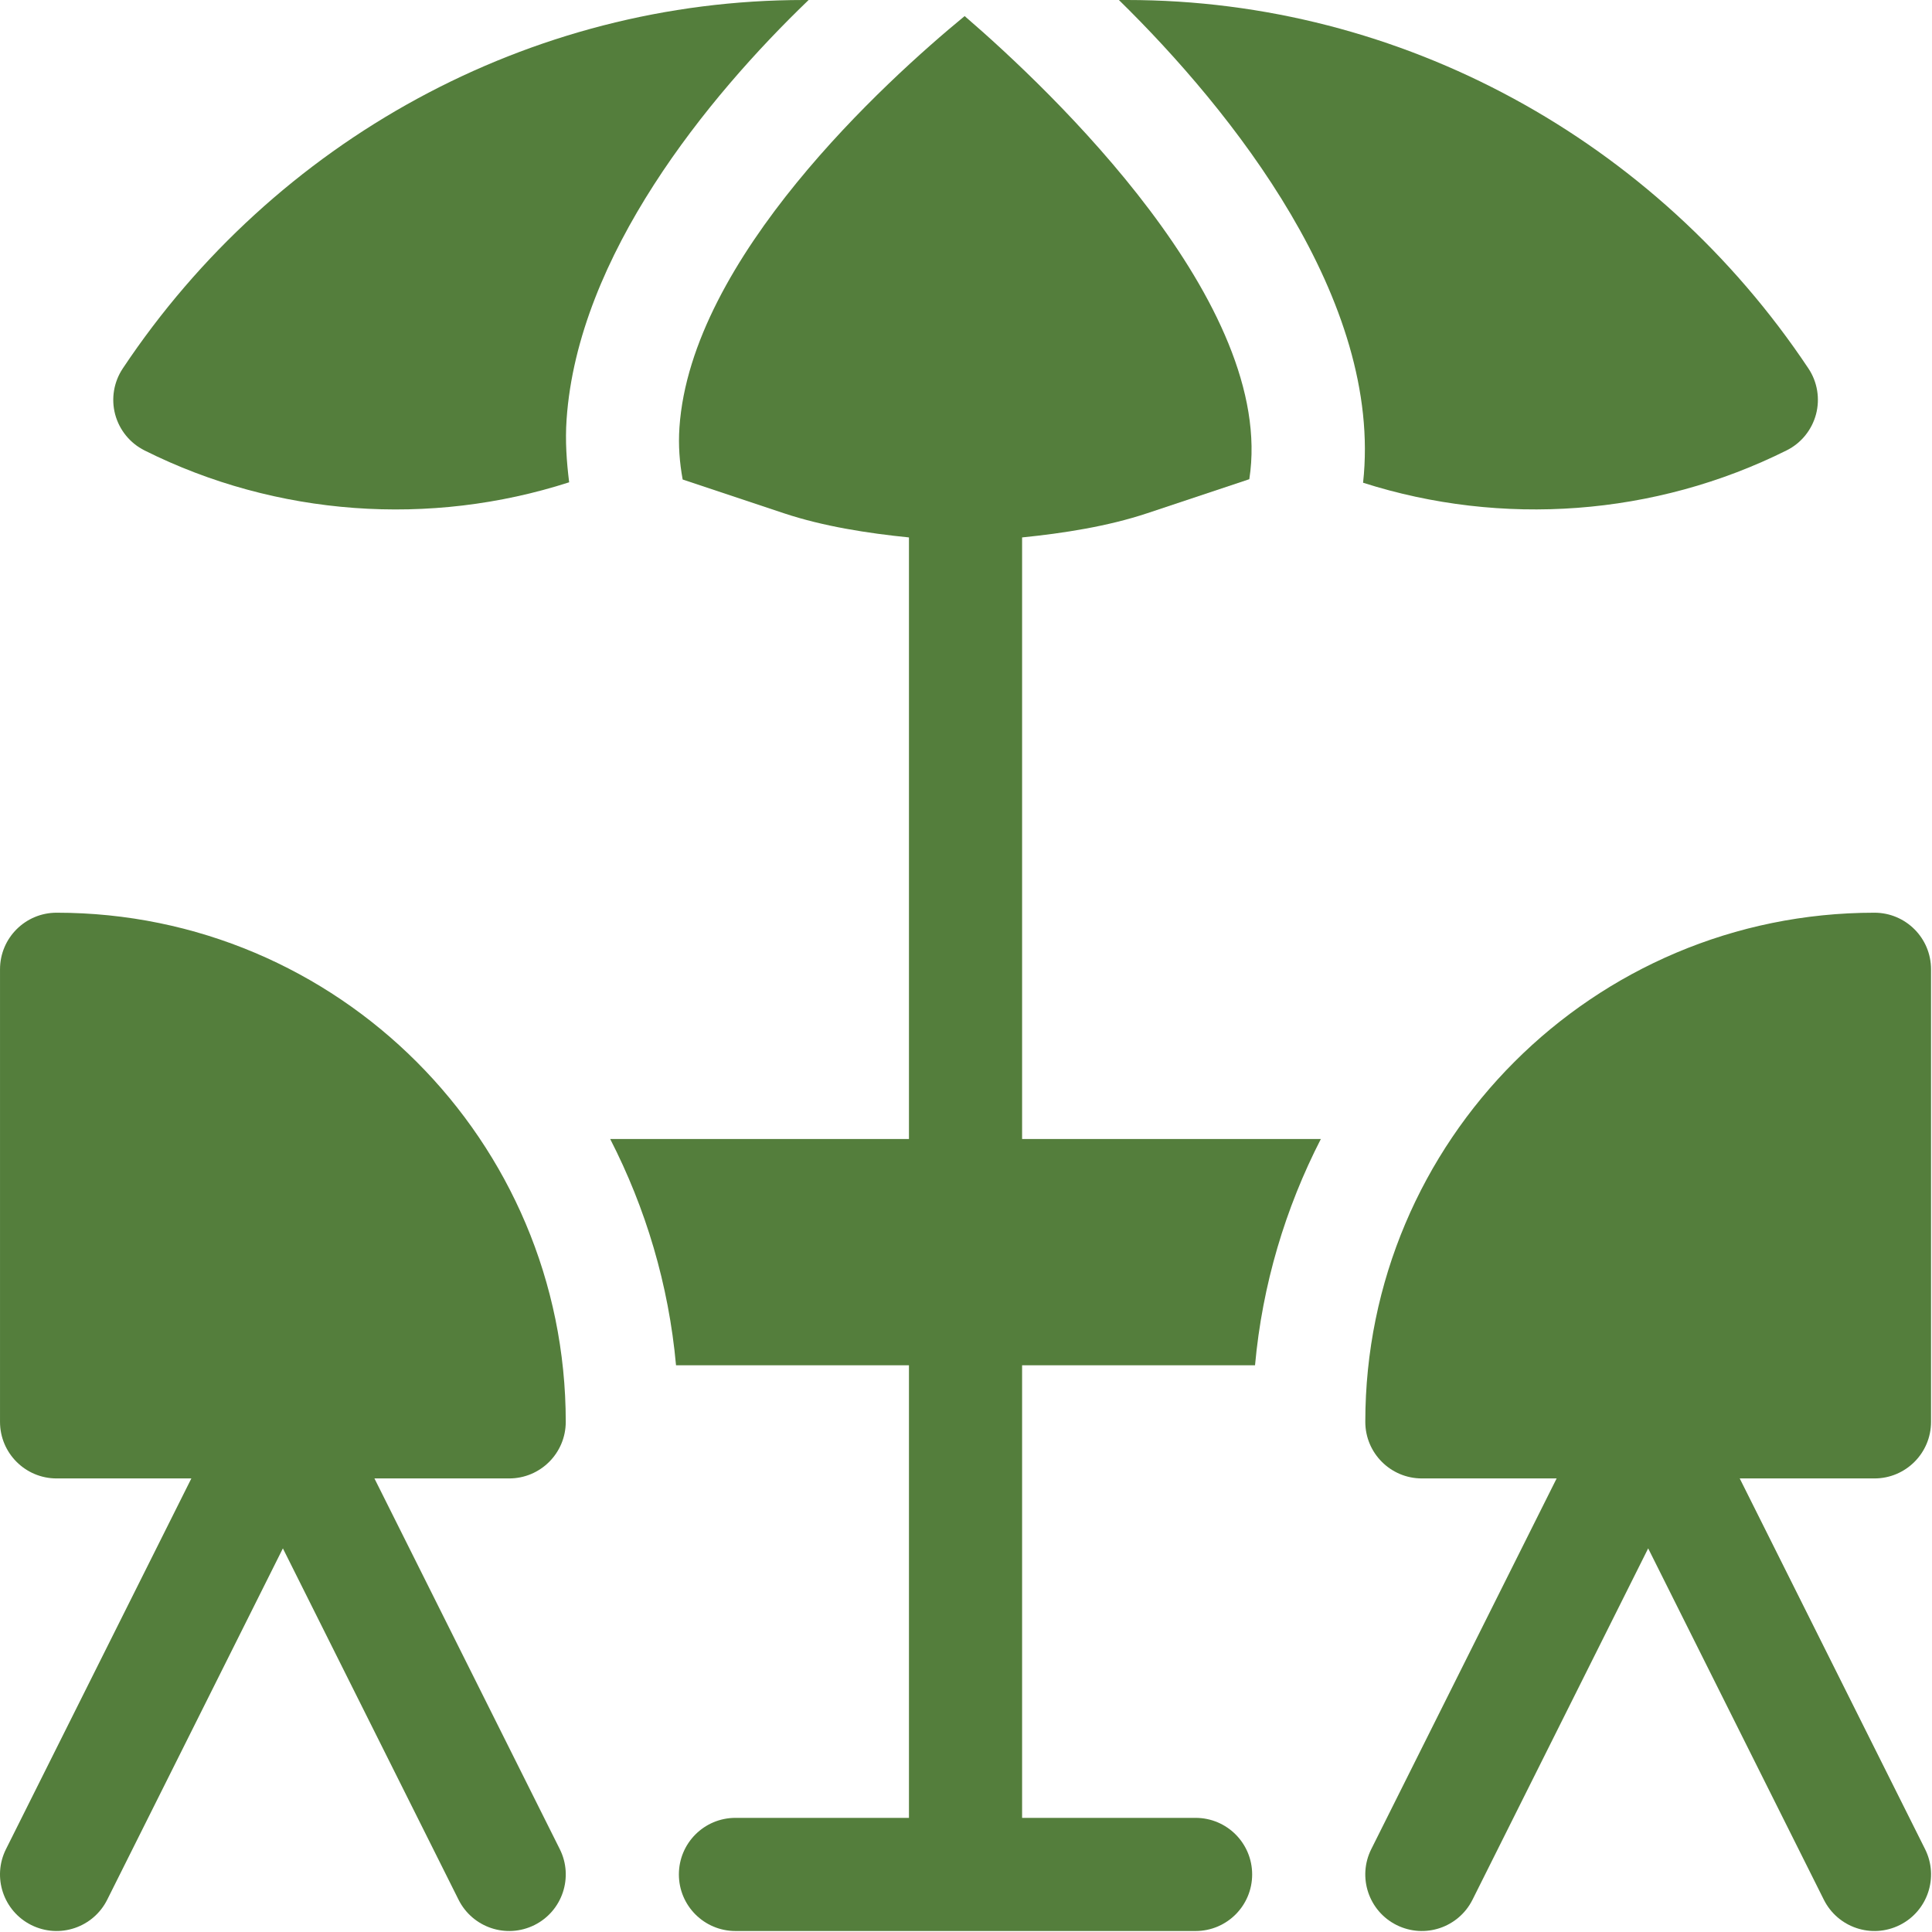
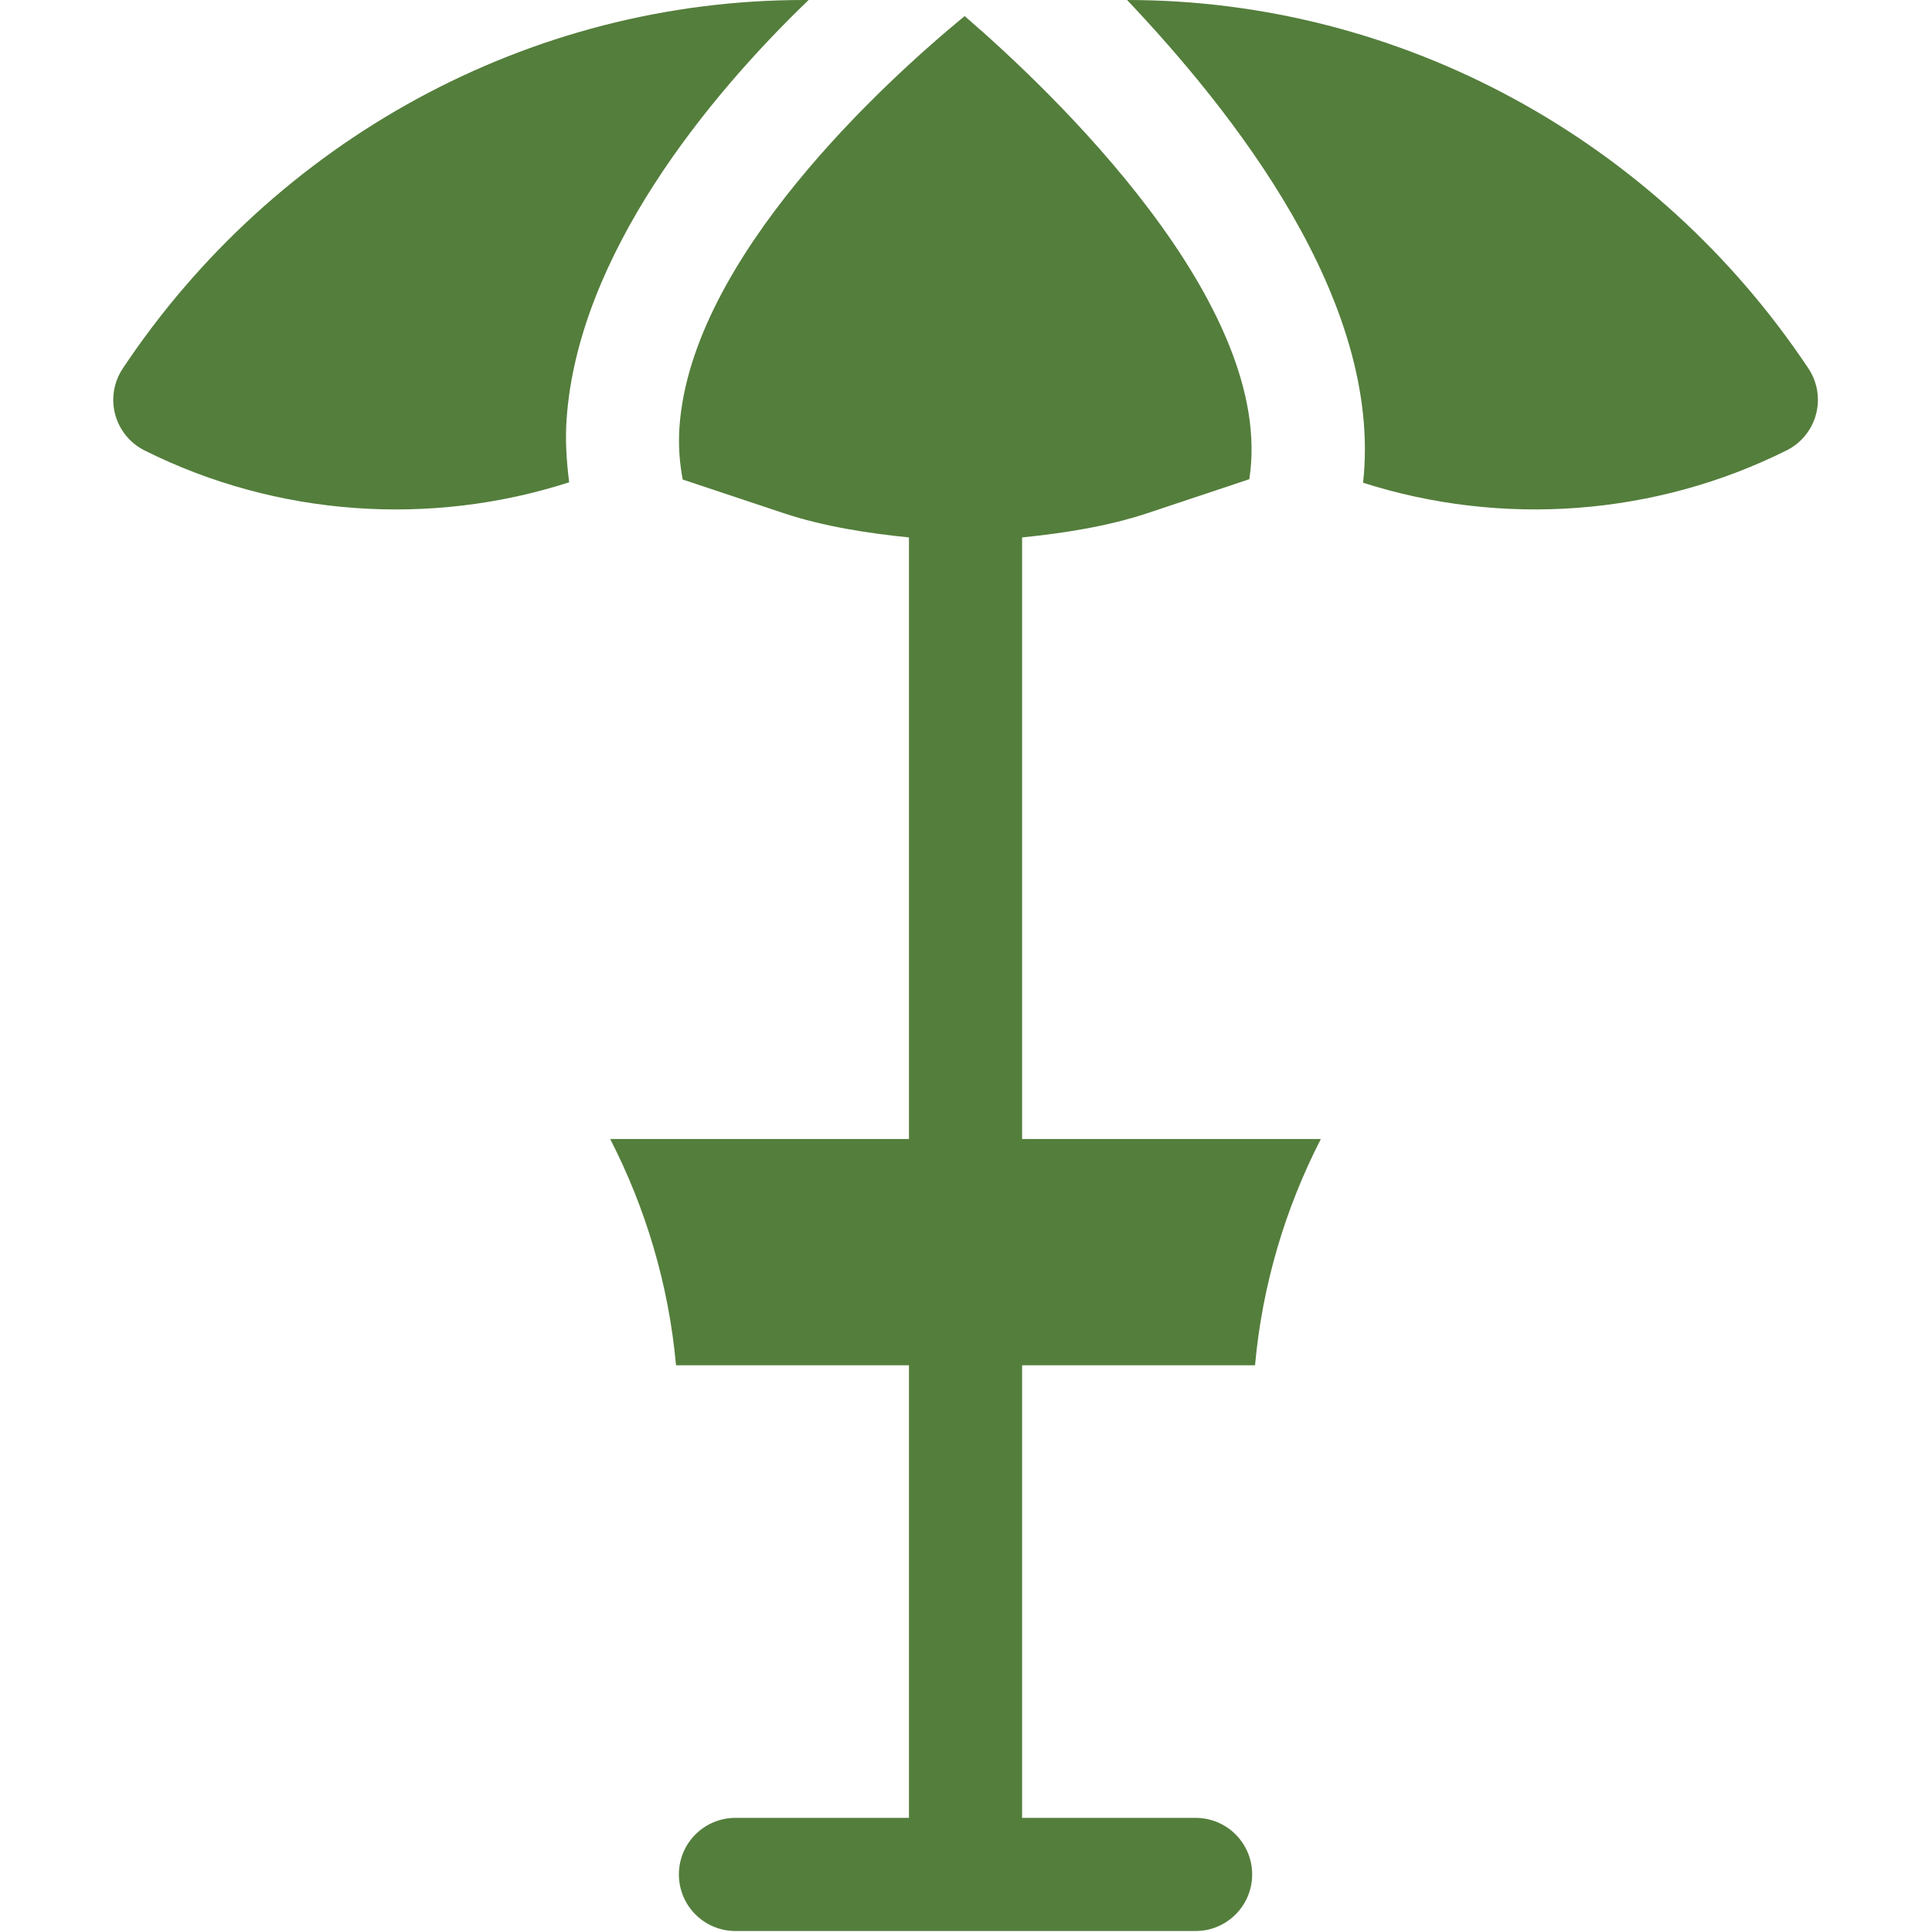
<svg xmlns="http://www.w3.org/2000/svg" width="683" height="683" viewBox="0 0 683 683" fill="none">
  <g clip-path="url(#clip0_10_59)">
-     <path d="M11.063 680.541C21.037 685.495 32.974 681.411 37.896 671.599L100.005 547.38L162.115 671.599C167.031 681.401 178.969 685.5 188.948 680.541C198.833 675.604 202.833 663.588 197.896 653.708L132.37 522.656H180.005C191.047 522.656 200.005 513.703 200.005 502.656C200.005 403.245 119.417 322.661 20.005 322.661C8.964 322.661 0.005 331.609 0.005 342.661V502.656C0.005 513.703 8.964 522.656 20.005 522.656H67.646L2.115 653.708C-2.823 663.588 1.177 675.604 11.063 680.541Z" fill="#547E3C" />
    <path d="M43.406 130.255C40.219 135.042 39.245 140.938 40.708 146.484C42.193 152.031 45.963 156.662 51.099 159.24C97.781 182.589 152.068 186.333 201.208 170.5C200.307 163.255 199.771 155.912 200.297 148.302C204.271 90.396 250.135 34.328 285.864 0H284.218C187.192 0 97.172 49.537 43.406 130.255Z" fill="#547E3C" />
    <path d="M341.021 5.683C312.995 28.729 244.26 91.328 240.198 151.094C239.76 157.458 240.245 163.563 241.338 169.516L277.13 181.448C291.031 186.078 306.802 188.531 321.333 189.99V402.656H215.713C228.239 427.073 236.39 454.047 238.989 482.656H321.333V642.651H260C248.948 642.651 240 651.599 240 662.651C240 673.703 248.948 682.651 260 682.651H422.661C433.718 682.651 442.661 673.703 442.661 662.651C442.661 651.599 433.718 642.651 422.661 642.651H361.333V482.656H443.677C446.271 454.047 454.427 427.073 466.948 402.656H361.333V189.99C375.864 188.531 391.635 186.078 405.536 181.448L441.656 169.406C451.276 107.583 371.531 31.943 341.021 5.683Z" fill="#547E3C" />
-     <path d="M631.604 159.219C636.744 156.662 640.51 152.016 641.994 146.469C643.463 140.922 642.484 135.005 639.302 130.24C585.494 49.516 495.437 0 398.448 0H395.552C435.51 39.172 488.984 106.094 481.875 170.656C530.885 186.307 584.989 182.484 631.604 159.219Z" fill="#547E3C" />
-     <path d="M662.661 322.661C563.25 322.661 482.661 403.245 482.661 502.656C482.661 513.703 491.619 522.656 502.661 522.656H550.302L484.77 653.708C479.833 663.588 483.833 675.604 493.718 680.541C503.692 685.495 515.63 681.411 520.552 671.599L582.661 547.38L644.77 671.599C649.687 681.401 661.624 685.5 671.604 680.541C681.489 675.604 685.489 663.588 680.552 653.708L615.026 522.656H662.661C673.703 522.656 682.661 513.703 682.661 502.656V342.661C682.661 331.609 673.703 322.661 662.661 322.661Z" fill="#547E3C" />
+     <path d="M631.604 159.219C636.744 156.662 640.51 152.016 641.994 146.469C643.463 140.922 642.484 135.005 639.302 130.24C585.494 49.516 495.437 0 398.448 0C435.51 39.172 488.984 106.094 481.875 170.656C530.885 186.307 584.989 182.484 631.604 159.219Z" fill="#547E3C" />
  </g>
  <defs>
    <clipPath id="clip0_10_59">
      <rect width="682.667" height="682.667" fill="white" />
    </clipPath>
  </defs>
</svg>